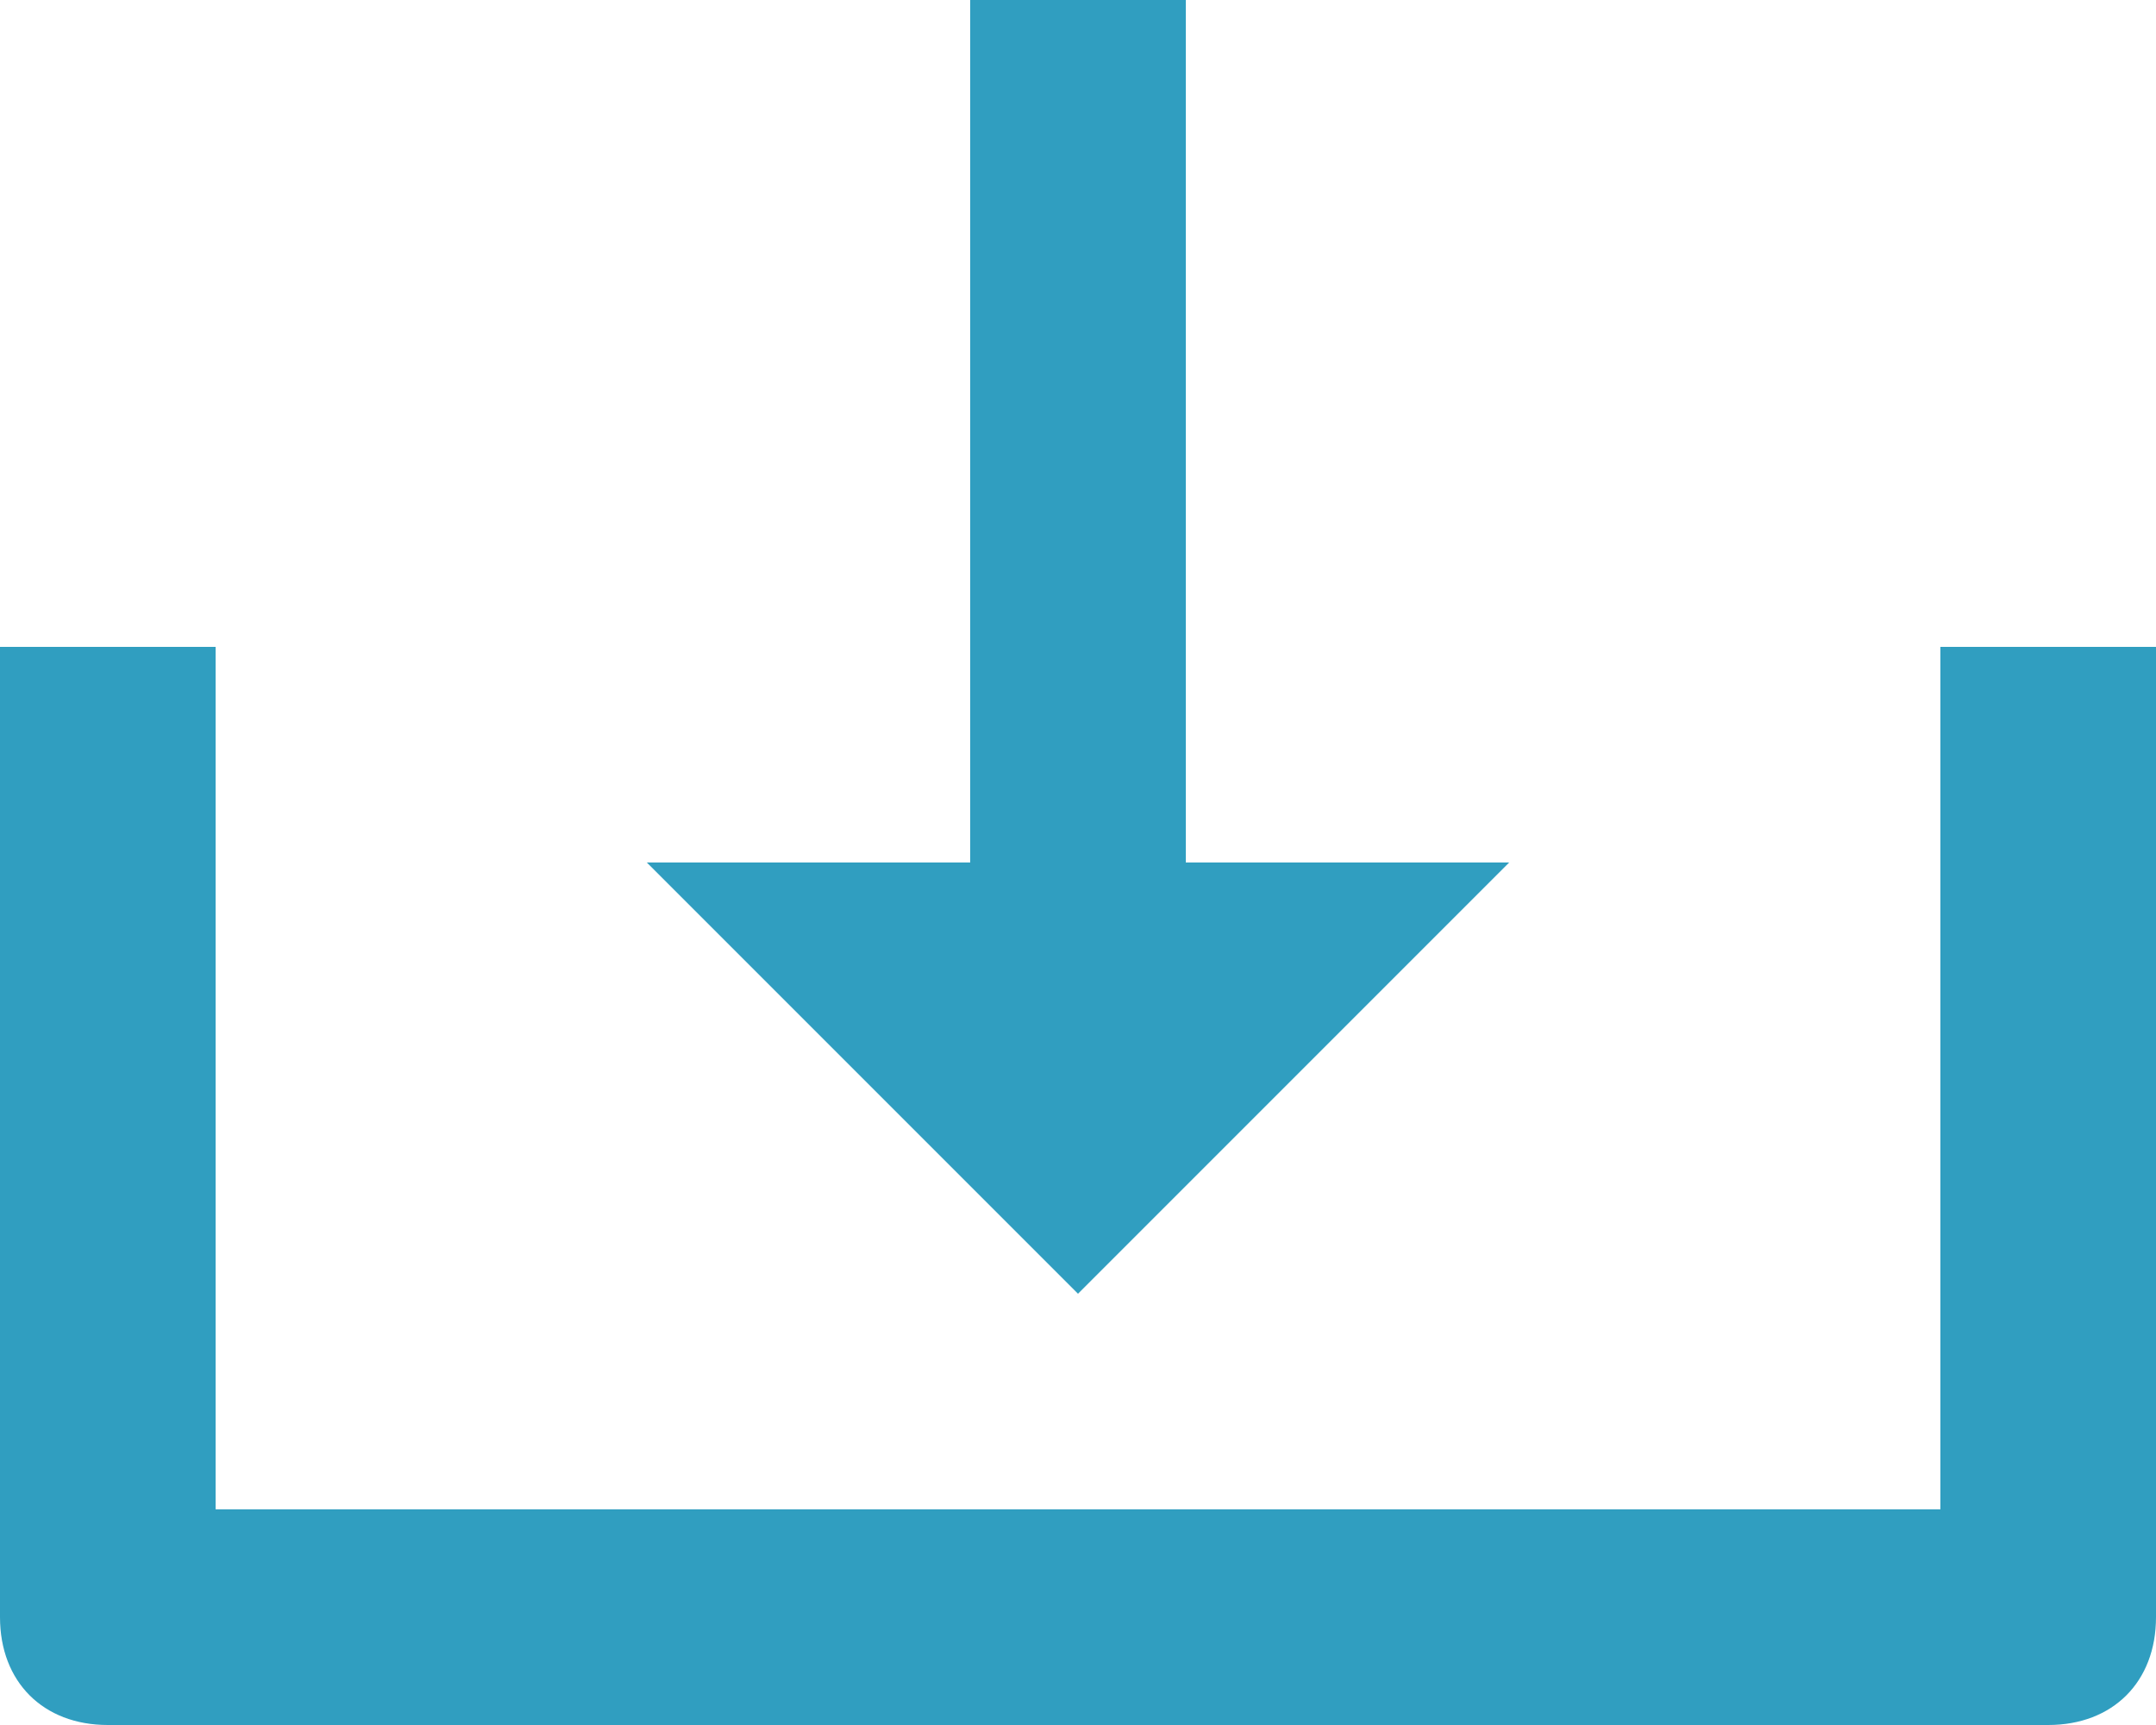
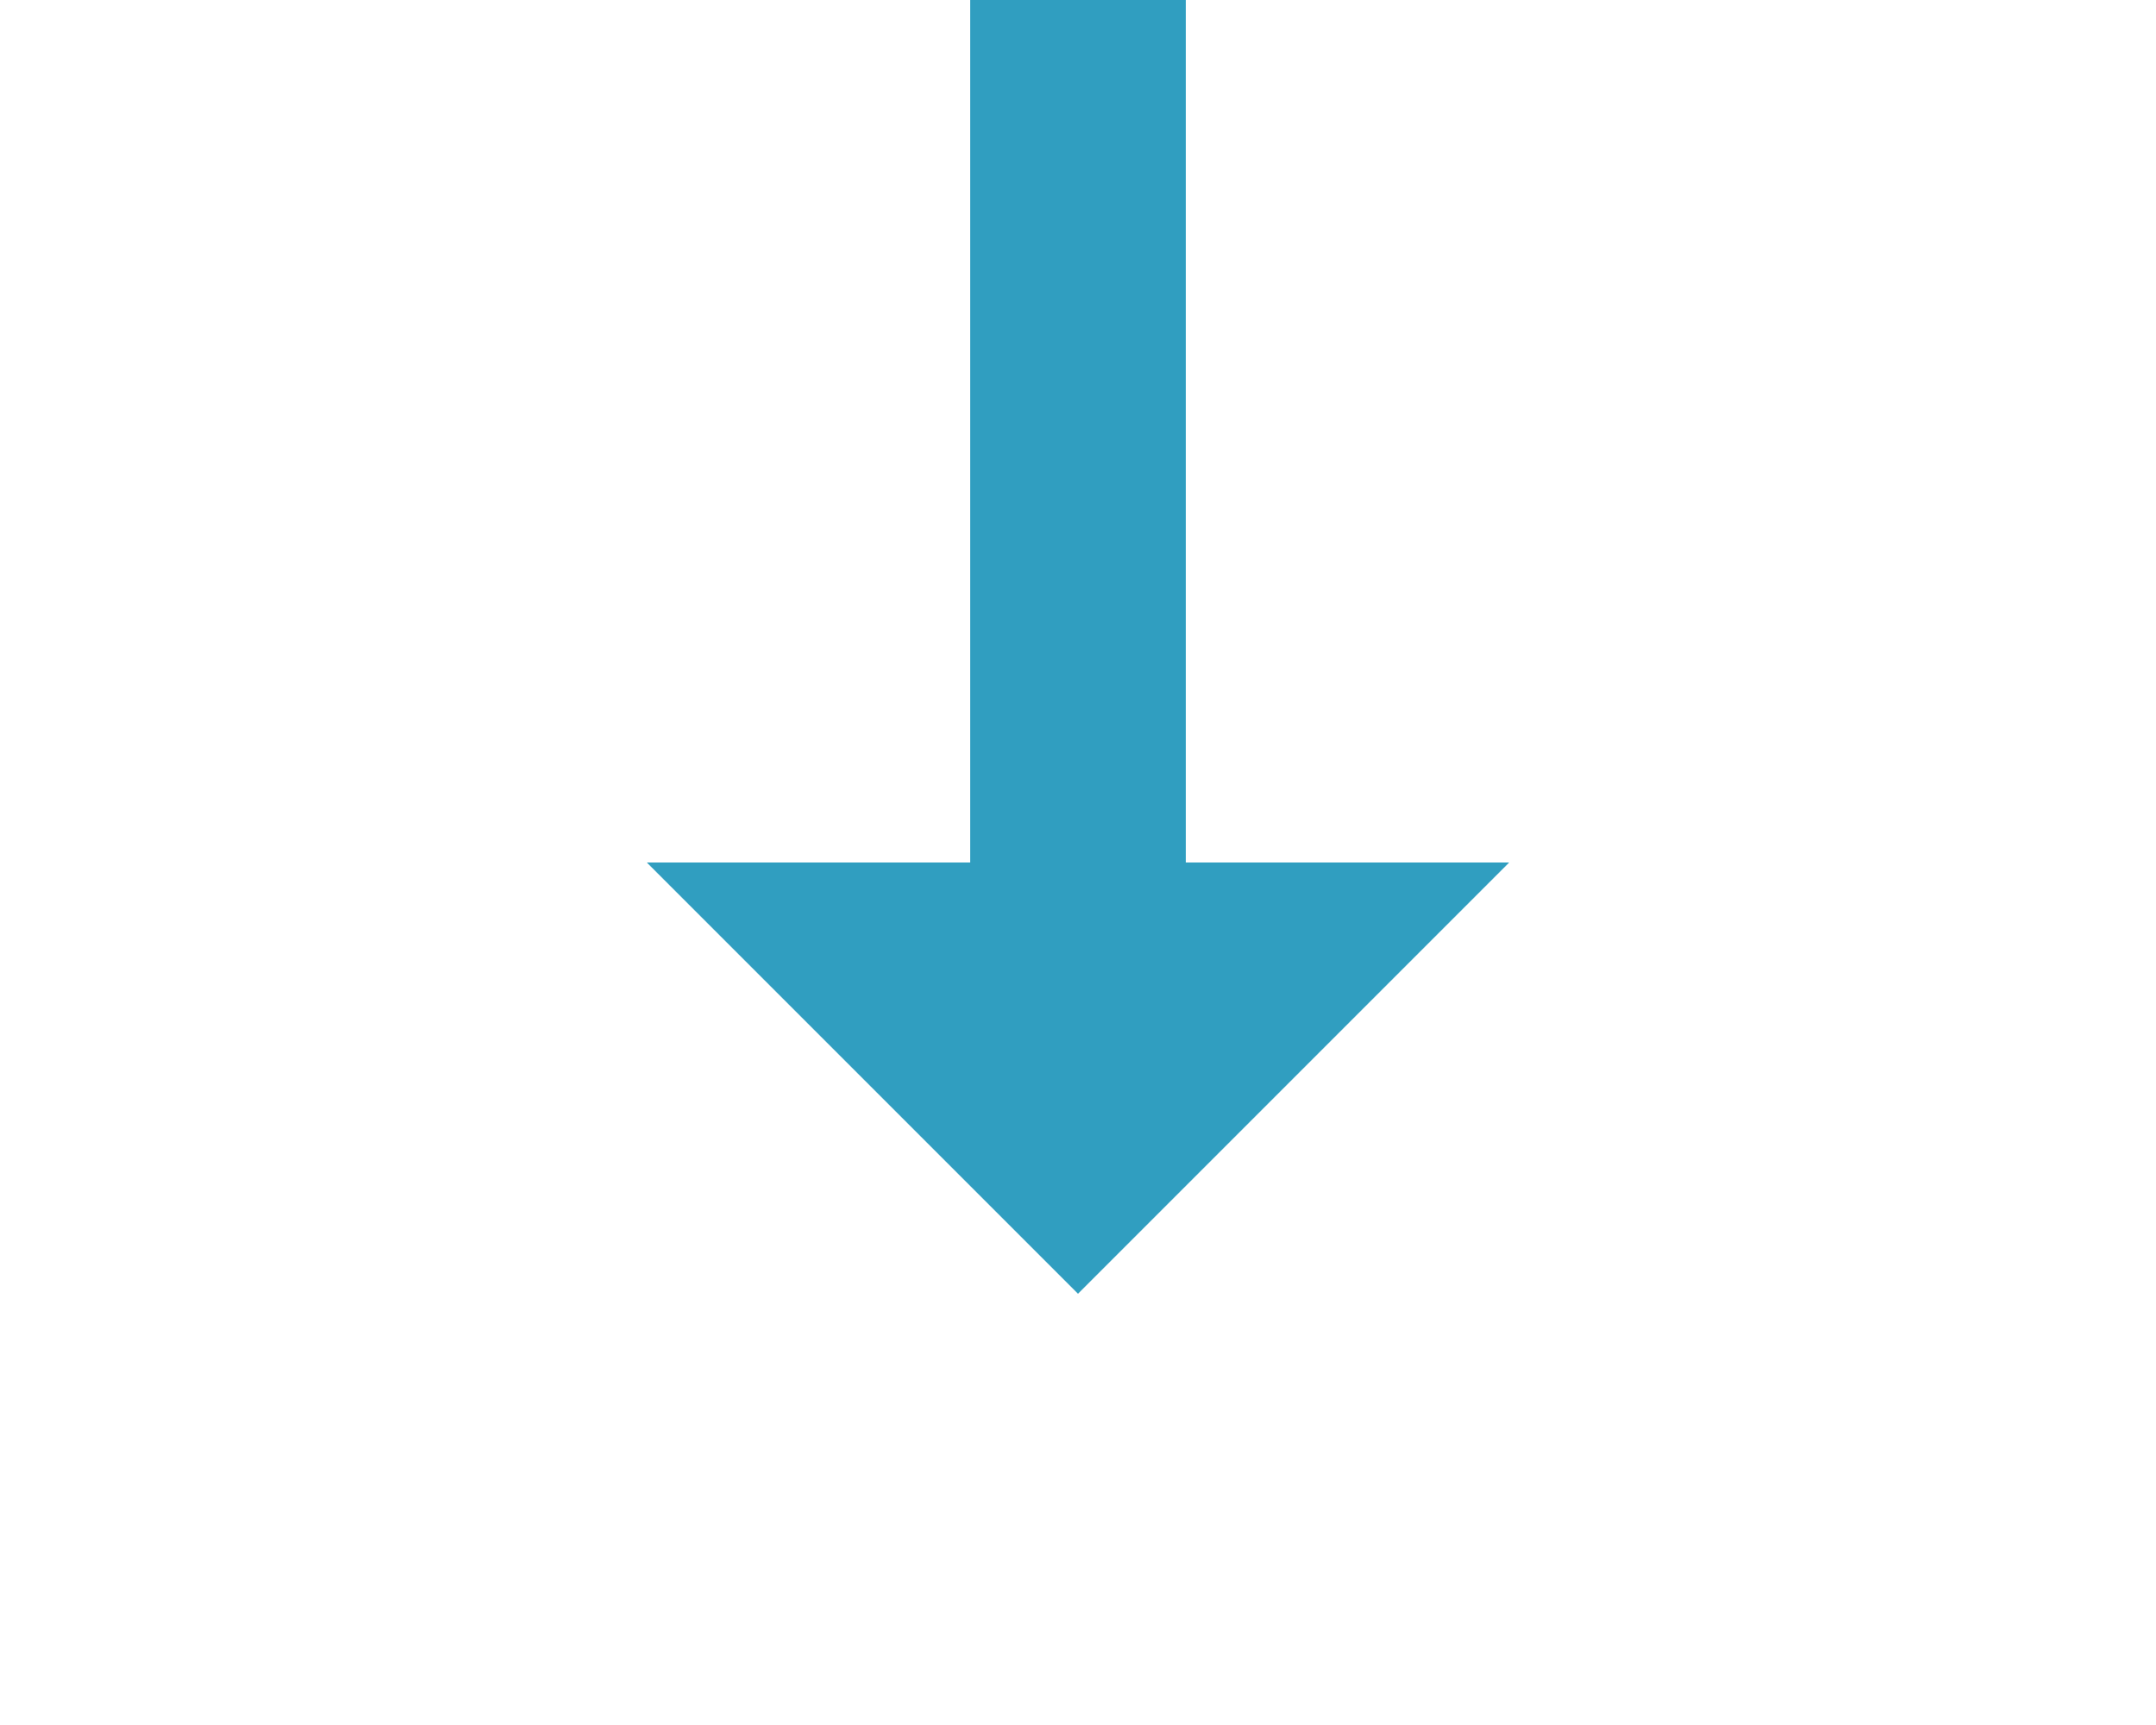
<svg xmlns="http://www.w3.org/2000/svg" version="1.1" id="Calque_1" x="0px" y="0px" viewBox="0 0 20 16" style="enable-background:new 0 0 20 16;" xml:space="preserve">
  <style type="text/css">
	.st0{fill:#309EC0;}
</style>
  <title>85C2A607-3136-4375-B0A4-821782FE7303</title>
  <desc>Created with sketchtool.</desc>
  <g id="Desktop">
    <g id="Article_Publication" transform="translate(-950, -1264)">
      <g id="CONTENT" transform="translate(0, 311)">
        <g id="Article" transform="translate(233, 165)">
          <g id="bouton_download" transform="translate(702, 768)">
            <g id="icons_x2F_bx-download" transform="translate(15, 20)">
              <g id="bx-download">
                <polygon id="Shape" class="st0" points="9,0 9,8 6,8 10,12 14,8 11,8 11,0        " />
-                 <path id="Shape_1_" class="st0" d="M18,14H2V6H0v9c0,0.6,0.4,1,1,1h18c0.6,0,1-0.4,1-1V6h-2V14z" />
              </g>
            </g>
          </g>
        </g>
      </g>
    </g>
  </g>
</svg>